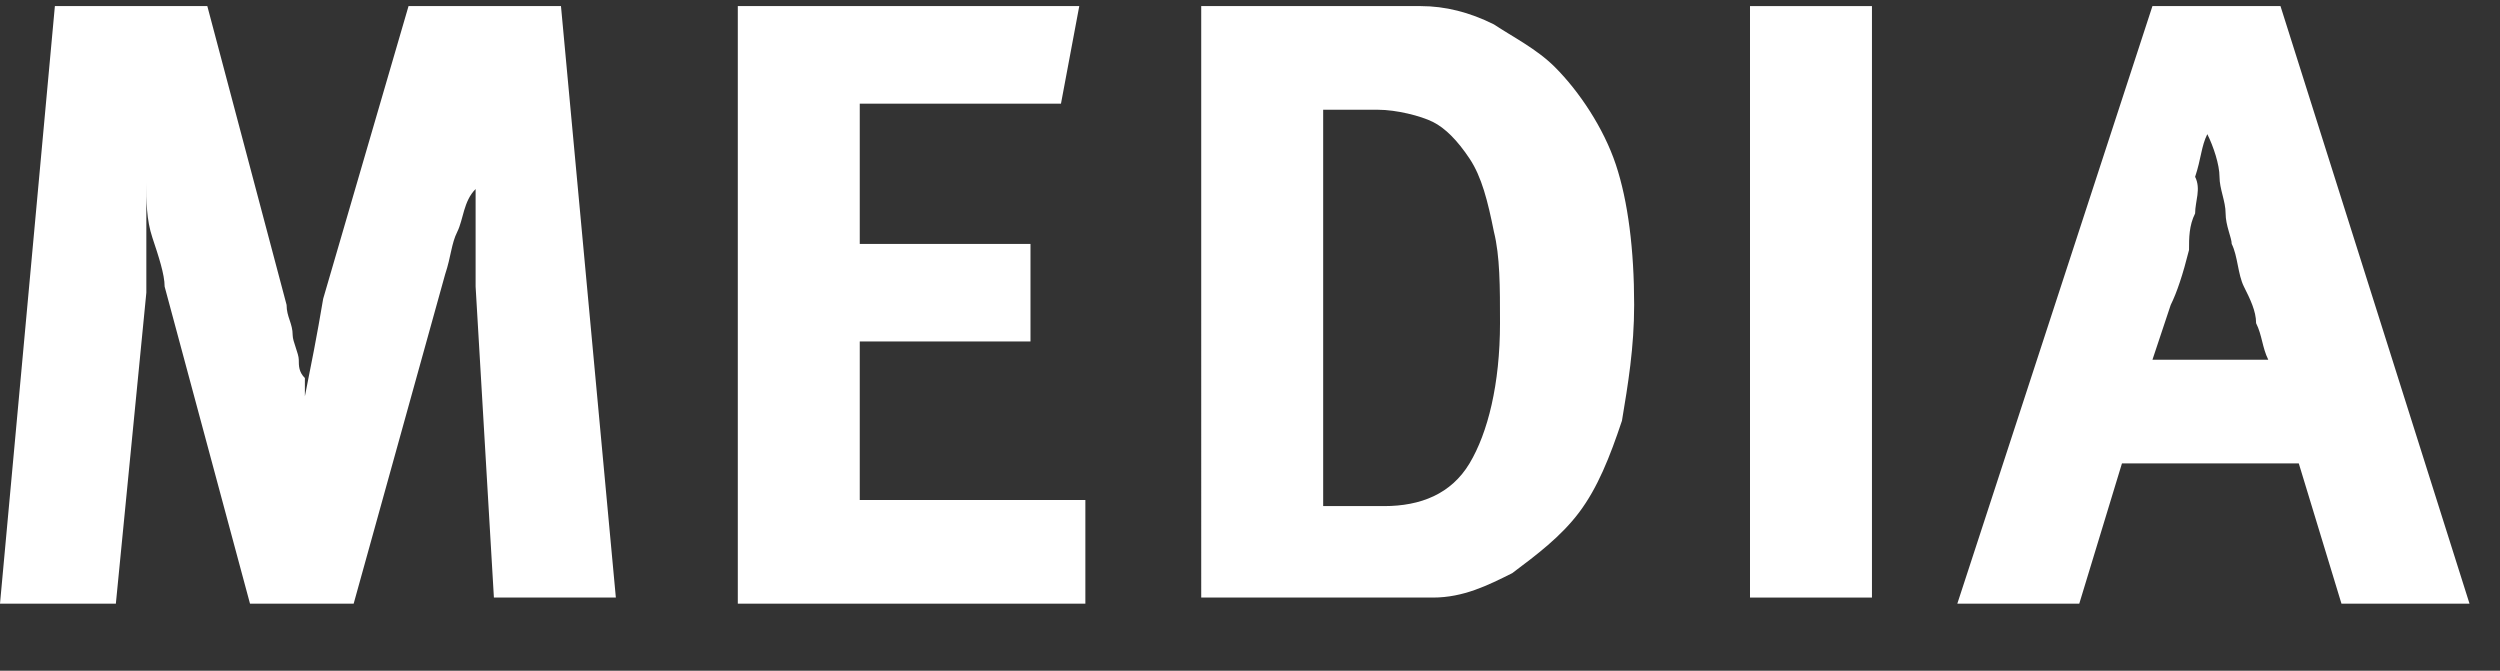
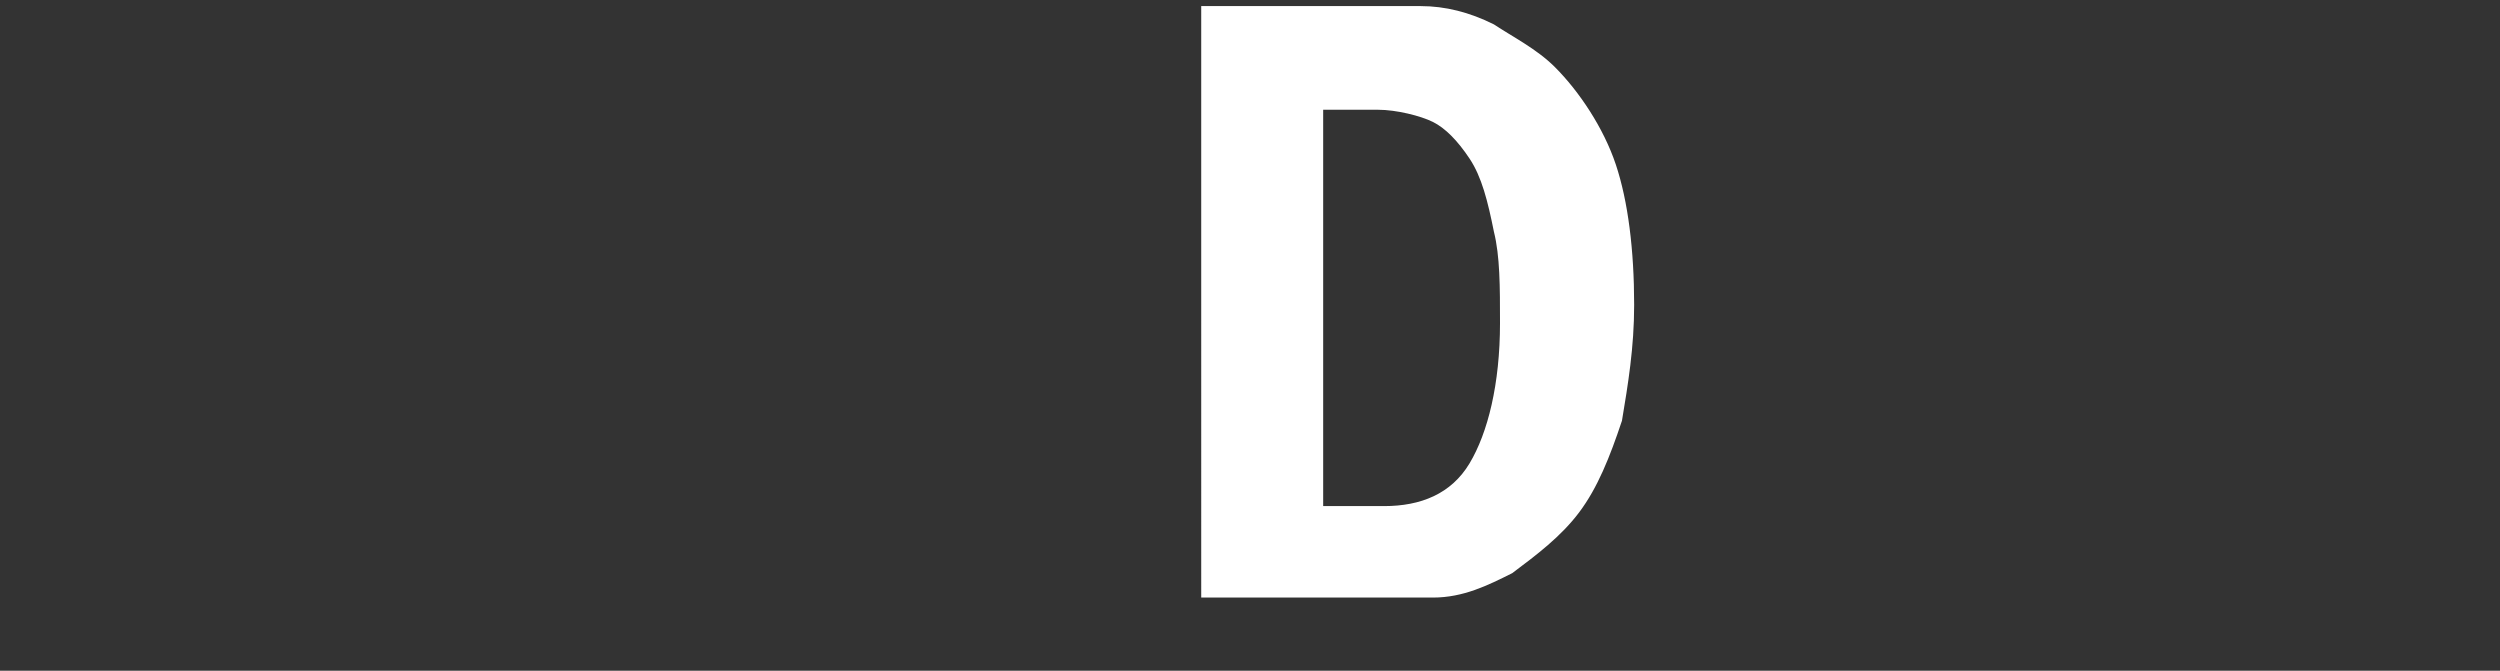
<svg xmlns="http://www.w3.org/2000/svg" version="1.1" x="0px" y="0px" width="41px" height="11px" viewBox="0 -0.1 41 11" enable-background="new 0 -0.1 41 11" xml:space="preserve">
  <rect x="0" y="-0.1" width="41" height="11" fill="#333333" stroke="none" />
  <defs>
</defs>
-   <path fill="#FFFFFF" d="M3.4,0l1.3,4.9c0,0.2,0.1,0.3,0.1,0.5c0,0.1,0.1,0.3,0.1,0.4c0,0.1,0,0.2,0.1,0.3C5,6.2,5,6.3,5,6.4  c0.1-0.5,0.2-1,0.3-1.6L6.7,0h2.5l0.9,9.7H8.1L7.8,4.6c0-0.3,0-0.6,0-0.8c0-0.3,0-0.5,0-0.8C7.6,3.2,7.6,3.5,7.5,3.7  S7.4,4.1,7.3,4.4L5.8,9.8H4.1L2.7,4.6C2.7,4.4,2.6,4.1,2.5,3.8S2.4,3.2,2.4,2.9c0,0.3,0,0.6,0,0.9c0,0.3,0,0.6,0,0.9L1.9,9.8H0  L0.9,0H3.4z" />
-   <path fill="#FFFFFF" d="M17.7,0l-0.3,1.6h-3.3v2.3h2.8v1.6h-2.8v2.6h3.7v1.7h-5.7V0H17.7z" />
  <path fill="#FFFFFF" d="M21.6,0c0.3,0,0.6,0,0.9,0s0.6,0,0.8,0c0.4,0,0.8,0.1,1.2,0.3c0.3,0.2,0.7,0.4,1,0.7c0.4,0.4,0.8,1,1,1.6  c0.2,0.6,0.3,1.4,0.3,2.3c0,0.7-0.1,1.3-0.2,1.9c-0.2,0.6-0.4,1.1-0.7,1.5c-0.3,0.4-0.7,0.7-1.1,1c-0.4,0.2-0.8,0.4-1.3,0.4  c-0.2,0-0.4,0-0.6,0c-0.2,0-0.5,0-0.8,0h-2.4V0H21.6z M21.7,8.2h1c0.6,0,1.1-0.2,1.4-0.7c0.3-0.5,0.5-1.3,0.5-2.3  c0-0.6,0-1.1-0.1-1.5c-0.1-0.5-0.2-0.9-0.4-1.2c-0.2-0.3-0.4-0.5-0.6-0.6s-0.6-0.2-0.9-0.2h-0.9V8.2z" />
-   <path fill="#FFFFFF" d="M30.7,0v9.7h-2V0H30.7z" />
-   <path fill="#FFFFFF" d="M37.4,0l3.1,9.8h-2.1l-0.7-2.3h-2.9l-0.7,2.3h-2L35.3,0H37.4z M37.2,5.8c-0.1-0.2-0.1-0.4-0.2-0.6  C37,5,36.9,4.8,36.8,4.6c-0.1-0.2-0.1-0.5-0.2-0.7c0-0.1-0.1-0.3-0.1-0.5c0-0.2-0.1-0.4-0.1-0.6c0-0.2-0.1-0.5-0.2-0.7  c-0.1,0.2-0.1,0.4-0.2,0.7C36.1,3,36,3.2,36,3.4c-0.1,0.2-0.1,0.4-0.1,0.6c-0.1,0.4-0.2,0.7-0.3,0.9c-0.1,0.3-0.2,0.6-0.3,0.9H37.2z  " />
</svg>